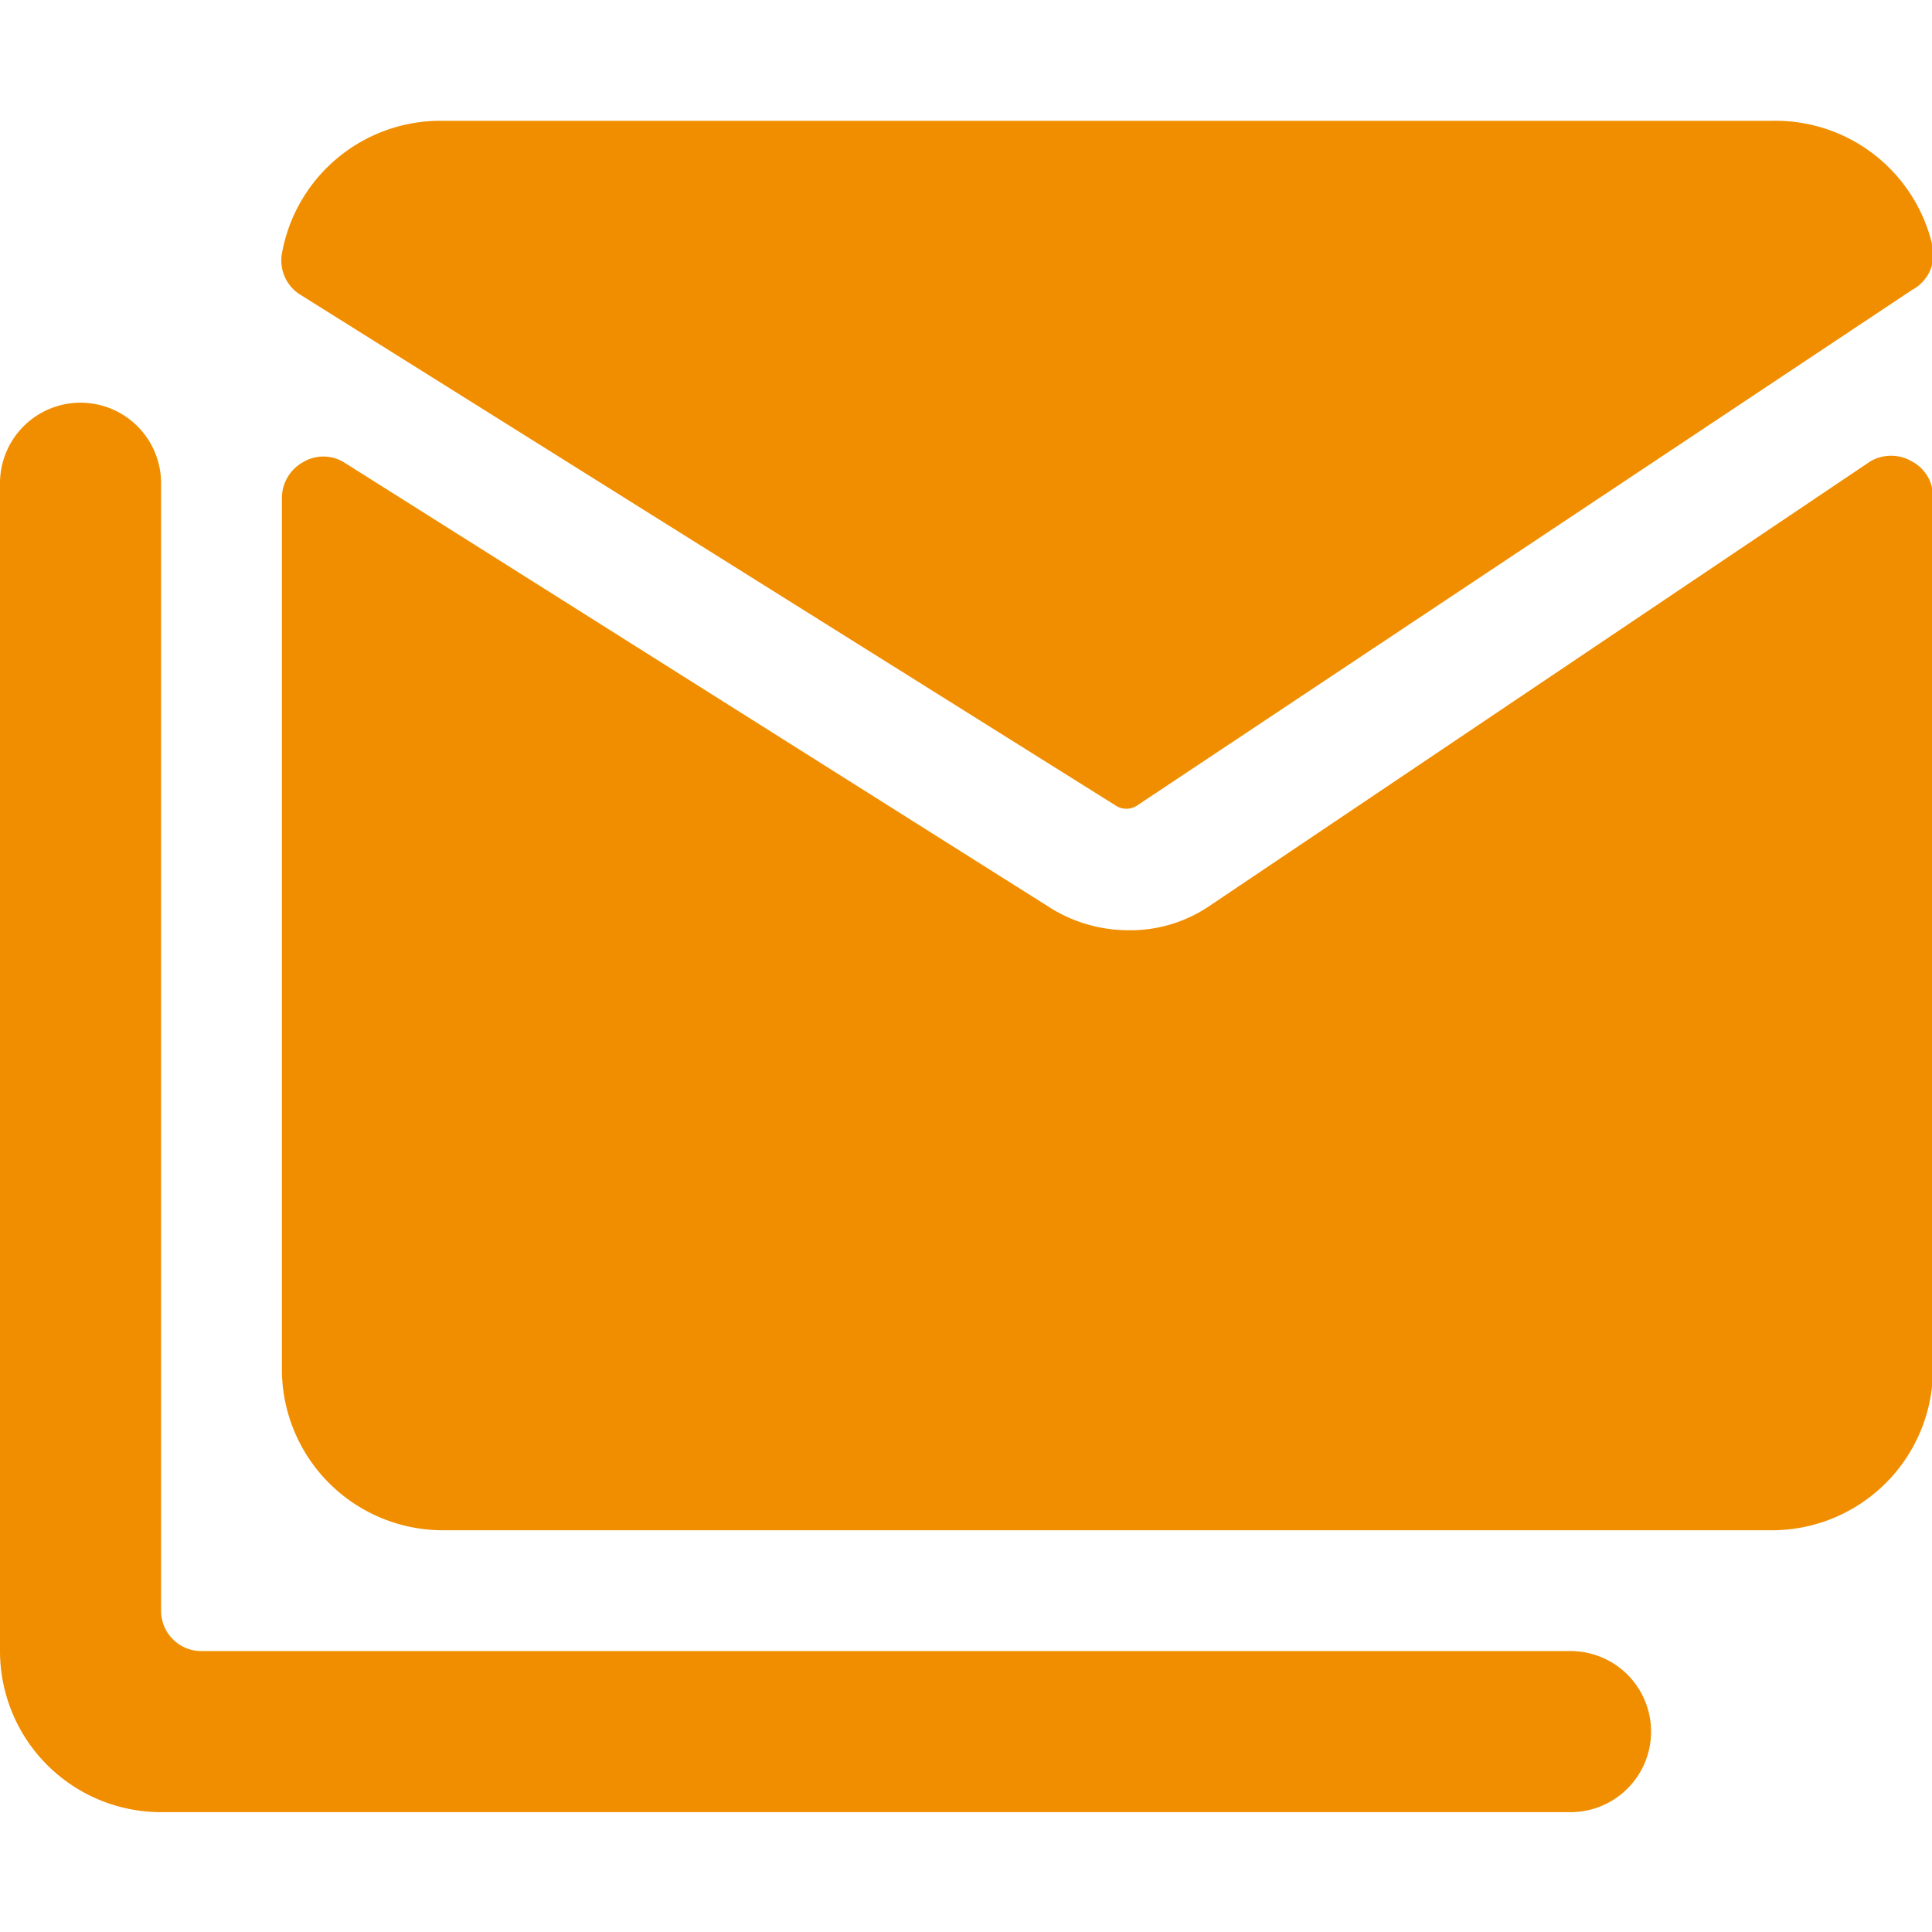
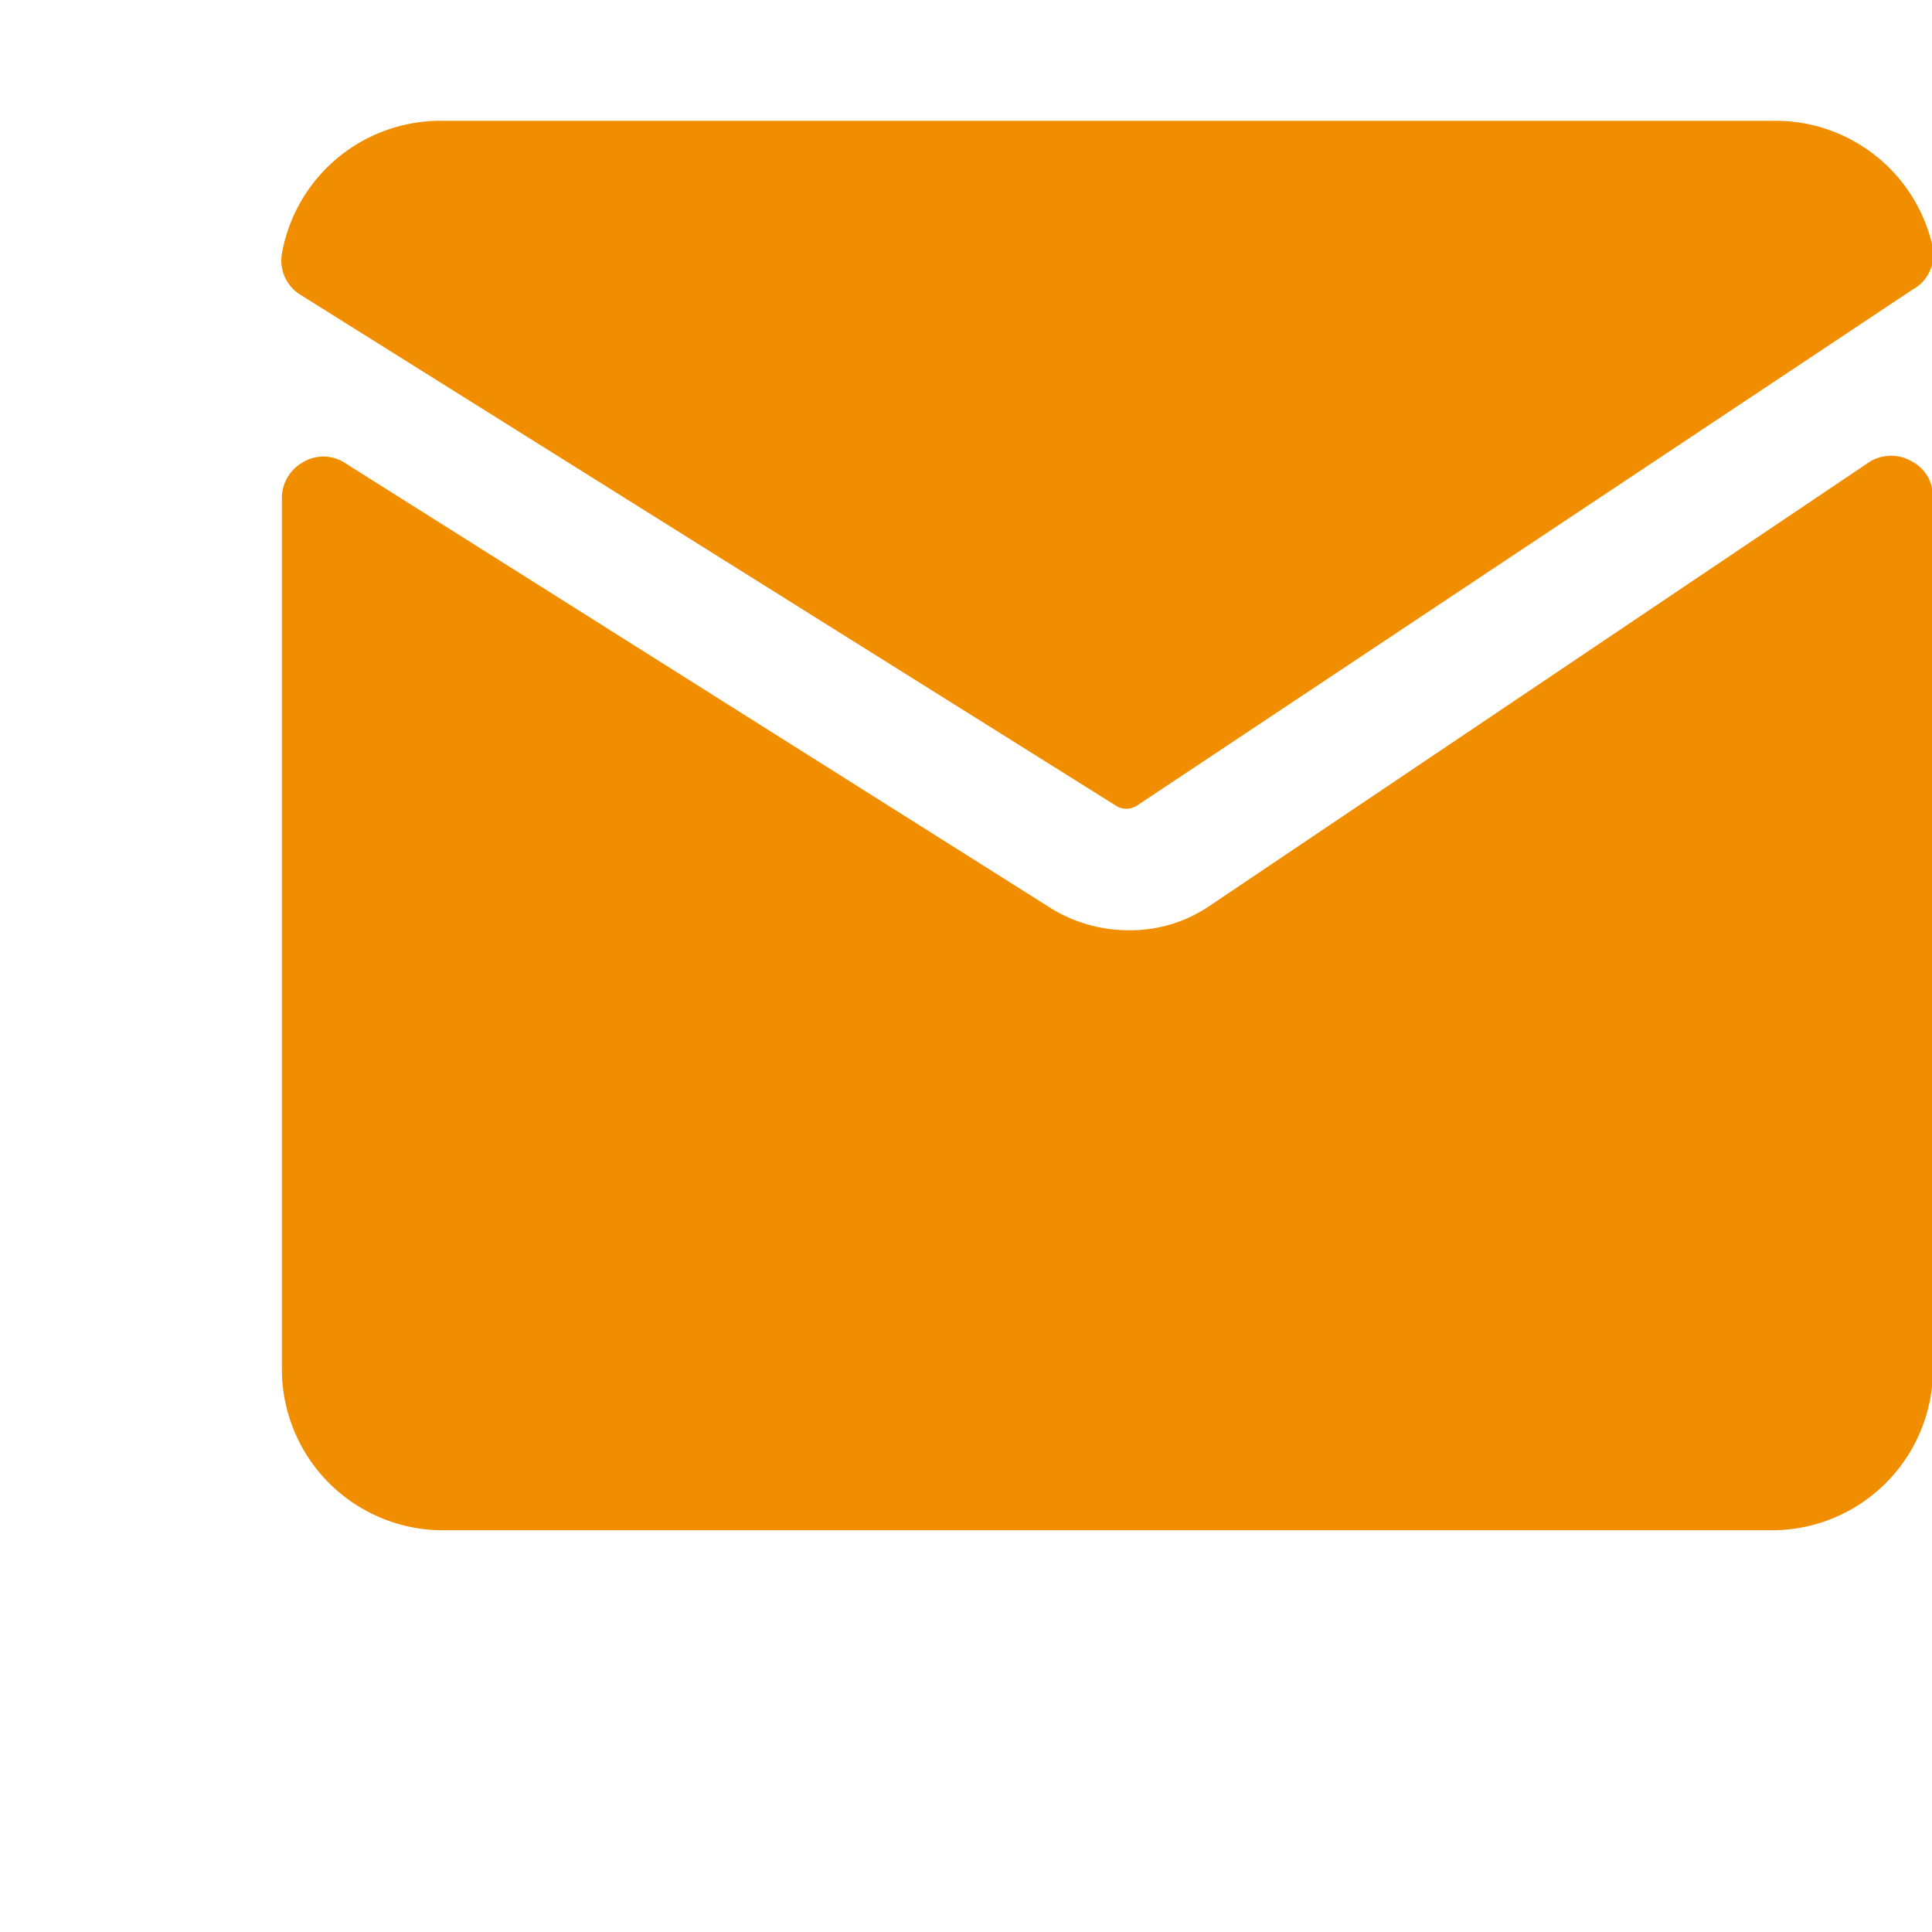
<svg xmlns="http://www.w3.org/2000/svg" viewBox="0 0 16 16">
  <g transform="matrix(0.667,0,0,0.667,0,0)">
    <g>
      <path d="M13.85,10a.24.24,0,0,0,.27,0L23.74,3.6A.5.5,0,0,0,24,3.08,2,2,0,0,0,22,1.5H5.5a2,2,0,0,0-2,1.65.5.5,0,0,0,.23.51Z" style="fill: #F18E00" />
      <path d="M15,11.26a1.75,1.75,0,0,1-1,.29,1.84,1.84,0,0,1-.93-.26L4.27,5.74a.49.49,0,0,0-.51,0,.51.51,0,0,0-.26.44V17a2,2,0,0,0,2,2H22a2,2,0,0,0,2-2V6.17a.49.49,0,0,0-.26-.44.51.51,0,0,0-.52,0Z" style="fill: #F18E00" />
-       <path d="M19.5,20.5H2.5A.5.5,0,0,1,2,20V6A1,1,0,0,0,0,6V20.5a2,2,0,0,0,2,2H19.5a1,1,0,0,0,0-2Z" style="fill: #F18E00" />
    </g>
  </g>
</svg>